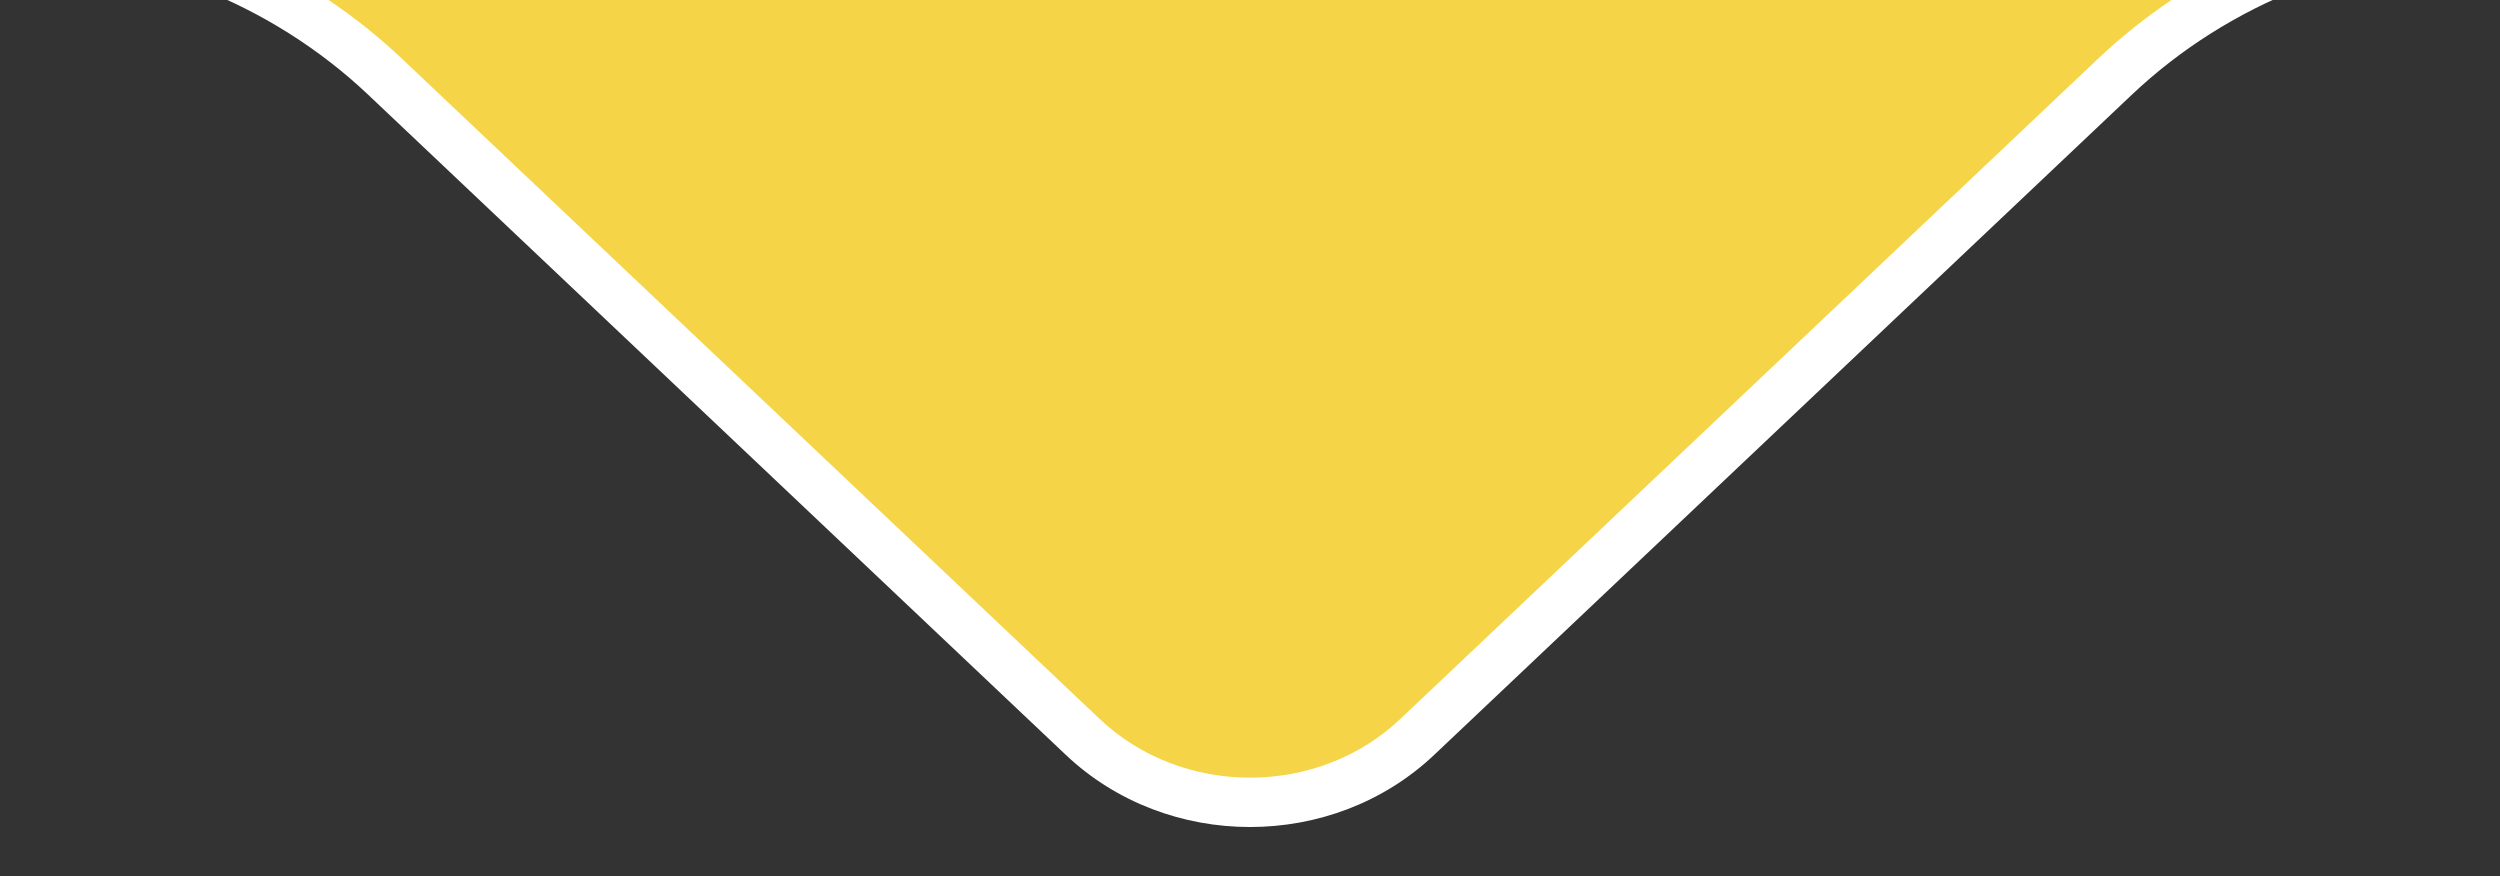
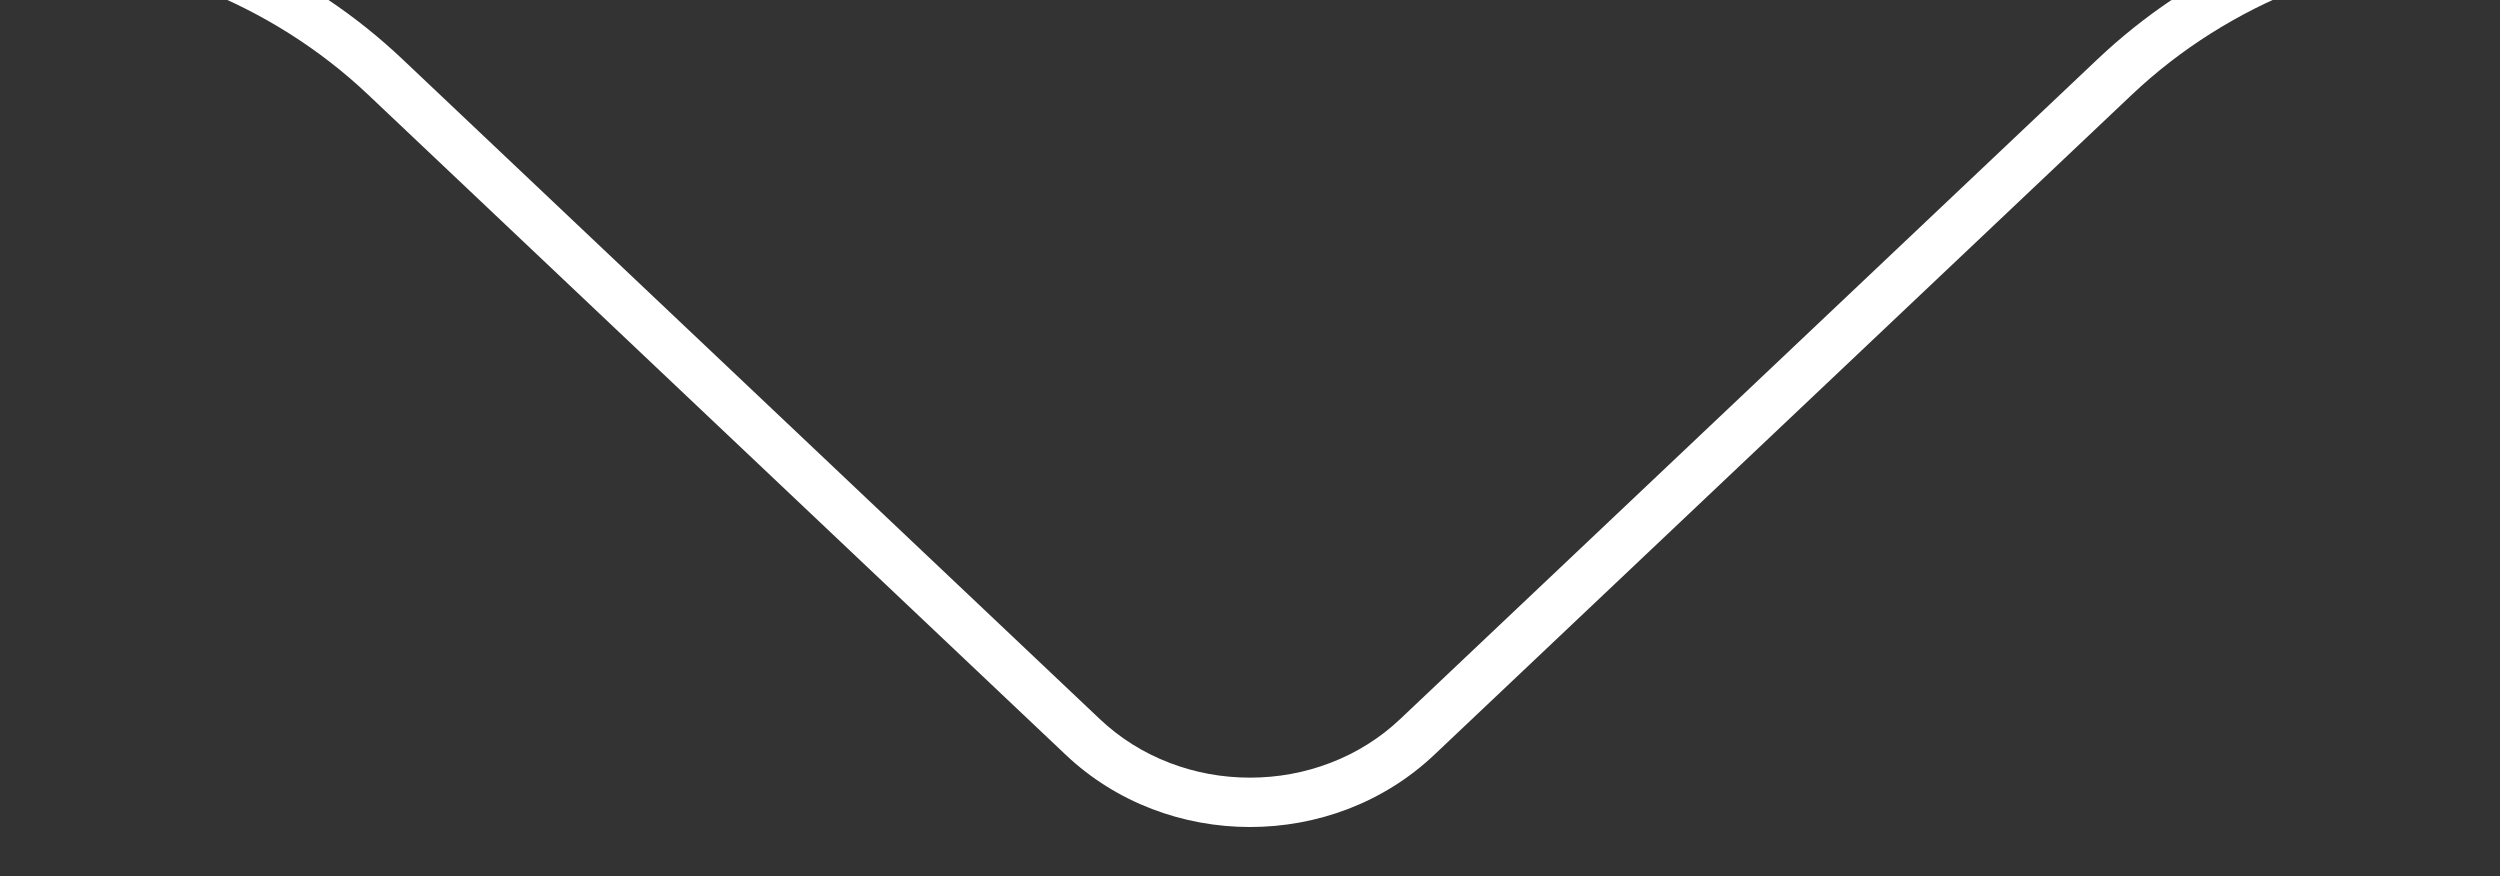
<svg xmlns="http://www.w3.org/2000/svg" width="253.172" height="88.751" viewBox="0 0 253.172 88.751">
  <rect x="0" y="0" width="253.172" height="88.751" fill="#333333" stroke="none" />
  <g id="speech_bubble" data-name="speech bubble" transform="translate(-186.414 -410.249)" fill="#f5d547">
-     <path d="M 313 491.5 C 309.88 491.5 306.841 490.941 303.967 489.839 C 301.002 488.702 298.344 487.033 296.067 484.879 L 225.435 418.044 C 220.888 413.742 215.687 410.282 210.045 407.749 L 415.955 407.749 C 410.313 410.282 405.112 413.742 400.565 418.044 L 329.933 484.879 C 327.656 487.033 324.998 488.702 322.033 489.839 C 319.159 490.941 316.12 491.5 313 491.5 Z" stroke="none" />
    <path d="M 219.682 410.249 C 222.32 412.023 224.819 414.019 227.154 416.228 L 297.785 483.063 C 299.823 484.991 302.204 486.486 304.862 487.505 C 307.449 488.497 310.187 489 313 489 C 315.813 489 318.551 488.497 321.138 487.505 C 323.796 486.486 326.177 484.991 328.215 483.063 L 398.846 416.228 C 401.181 414.019 403.68 412.023 406.318 410.249 L 219.682 410.249 M 186.414 405.249 L 439.586 405.249 C 425.572 405.249 412.169 410.505 402.283 419.86 L 331.652 486.695 C 321.357 496.435 304.642 496.435 294.348 486.695 L 223.717 419.86 C 213.831 410.505 200.428 405.249 186.414 405.249 Z" stroke="none" fill="#fff" />
  </g>
</svg>